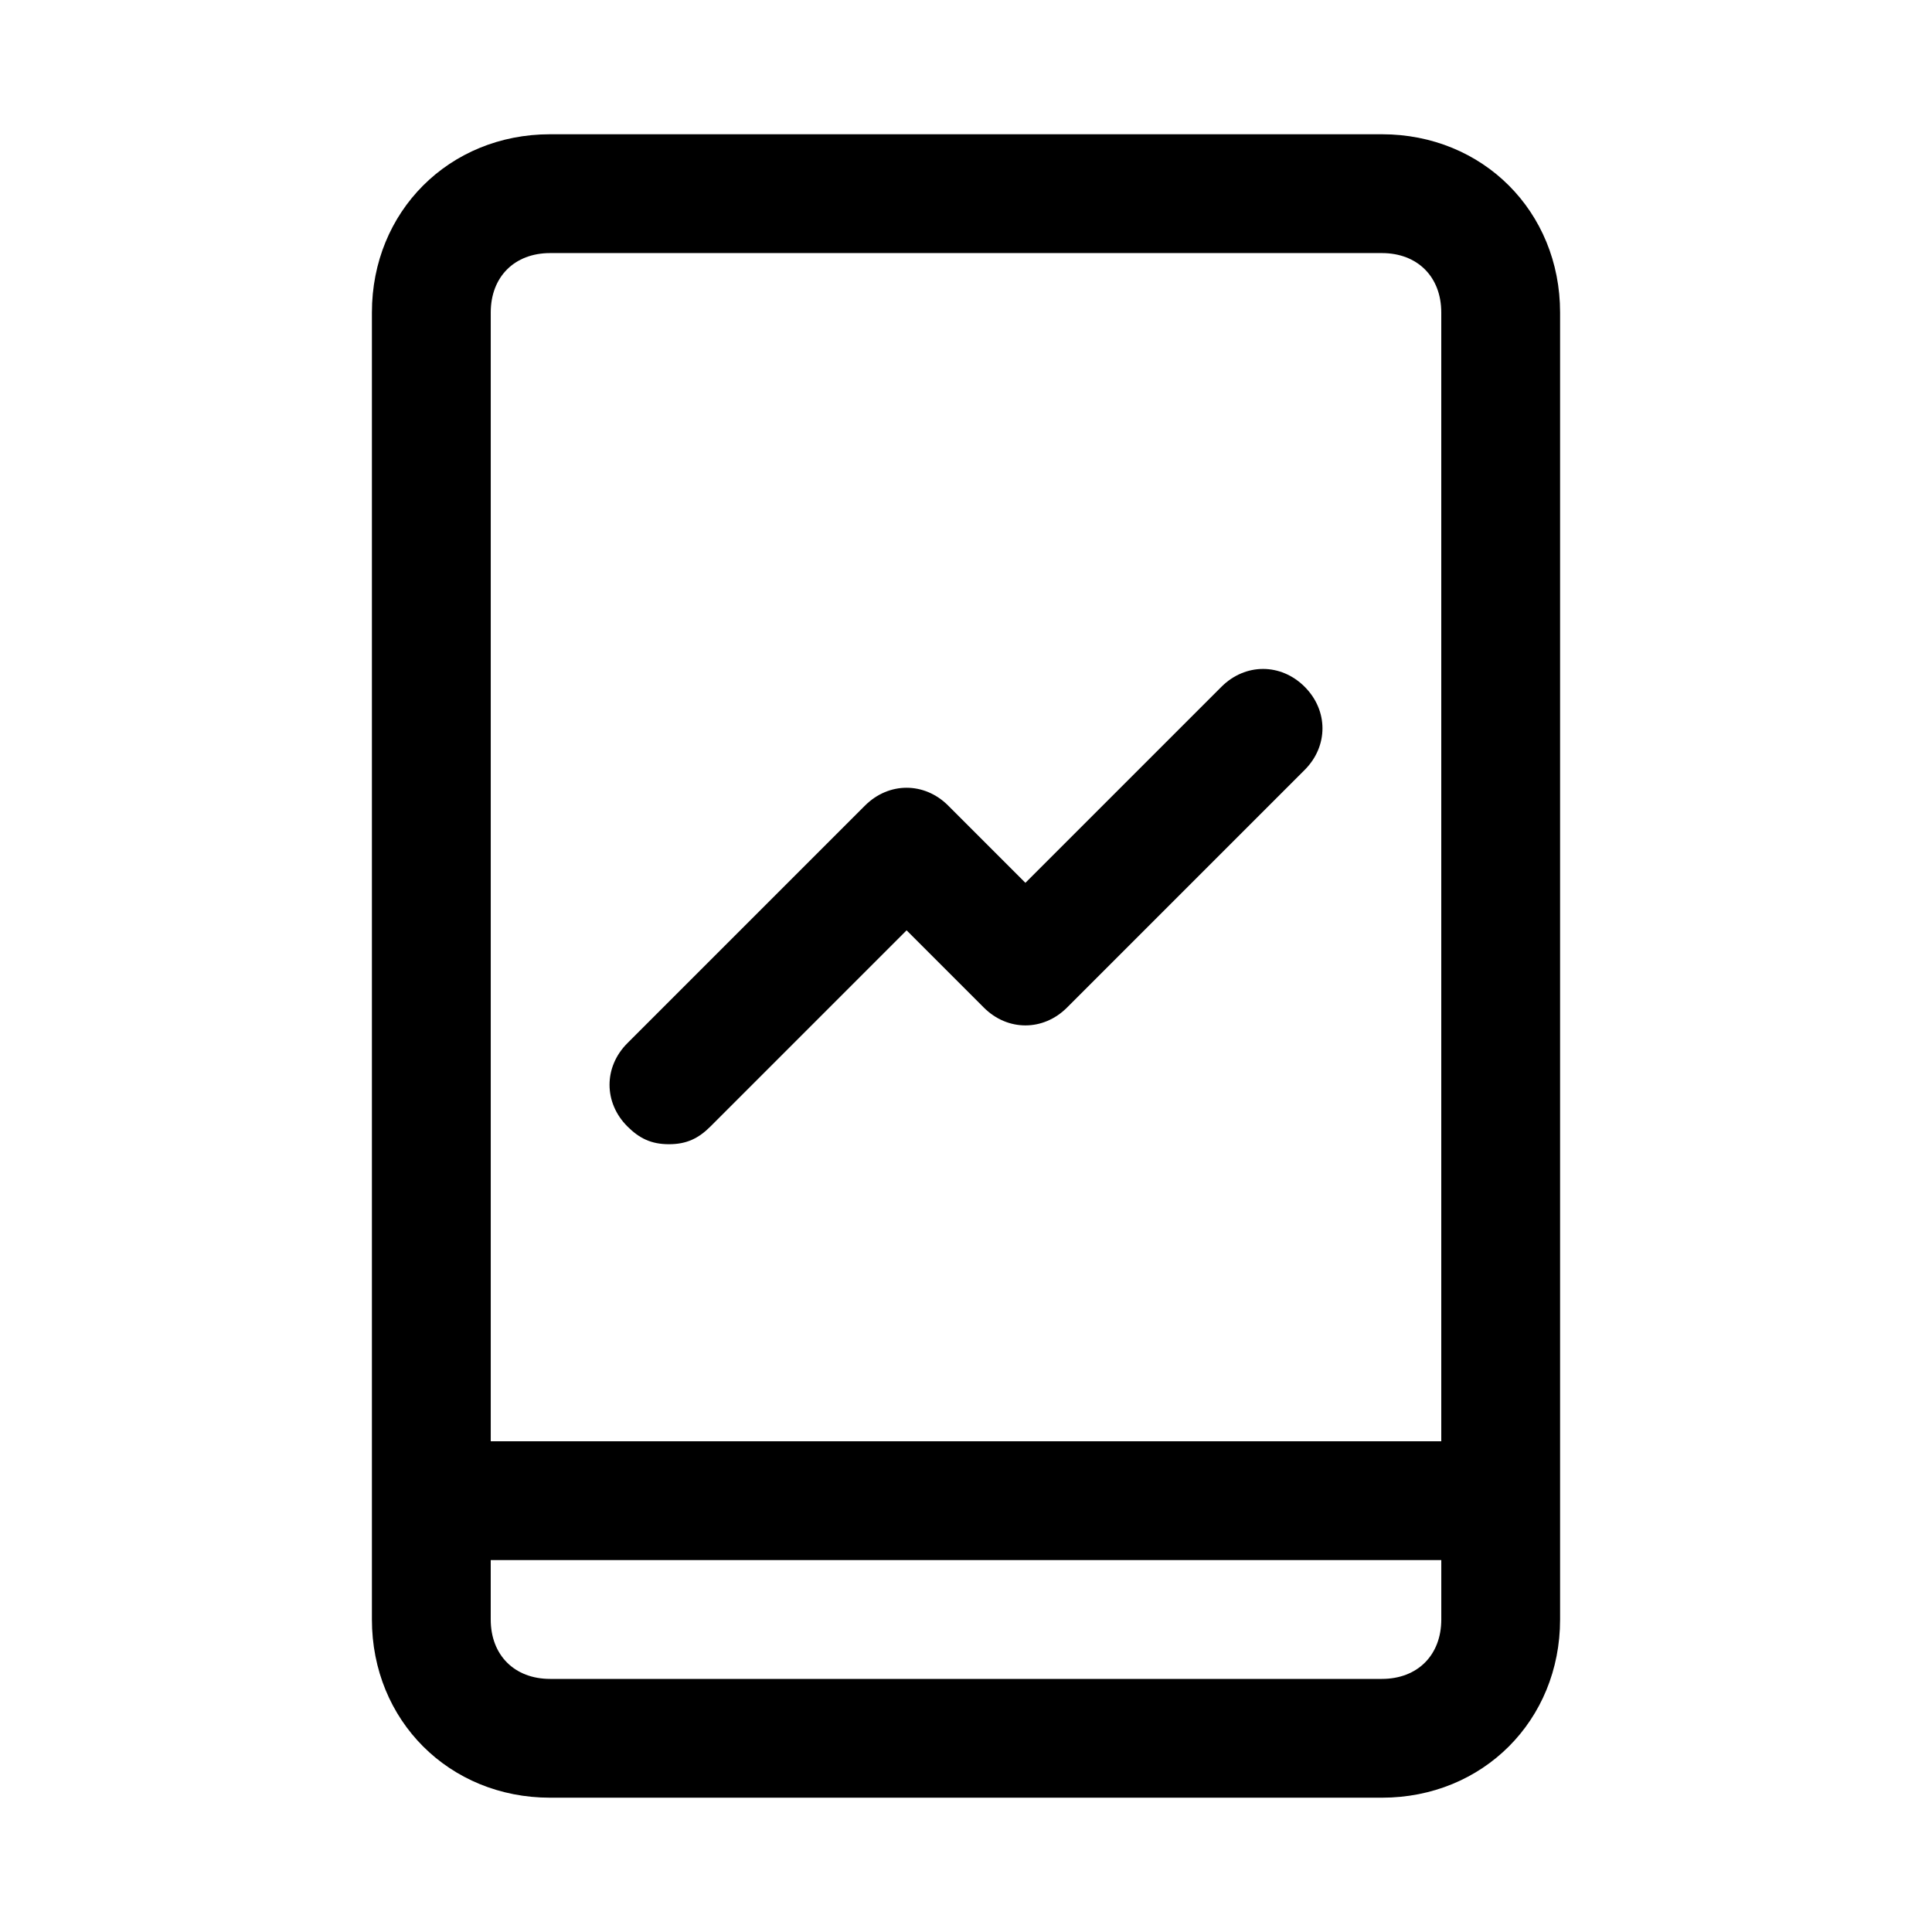
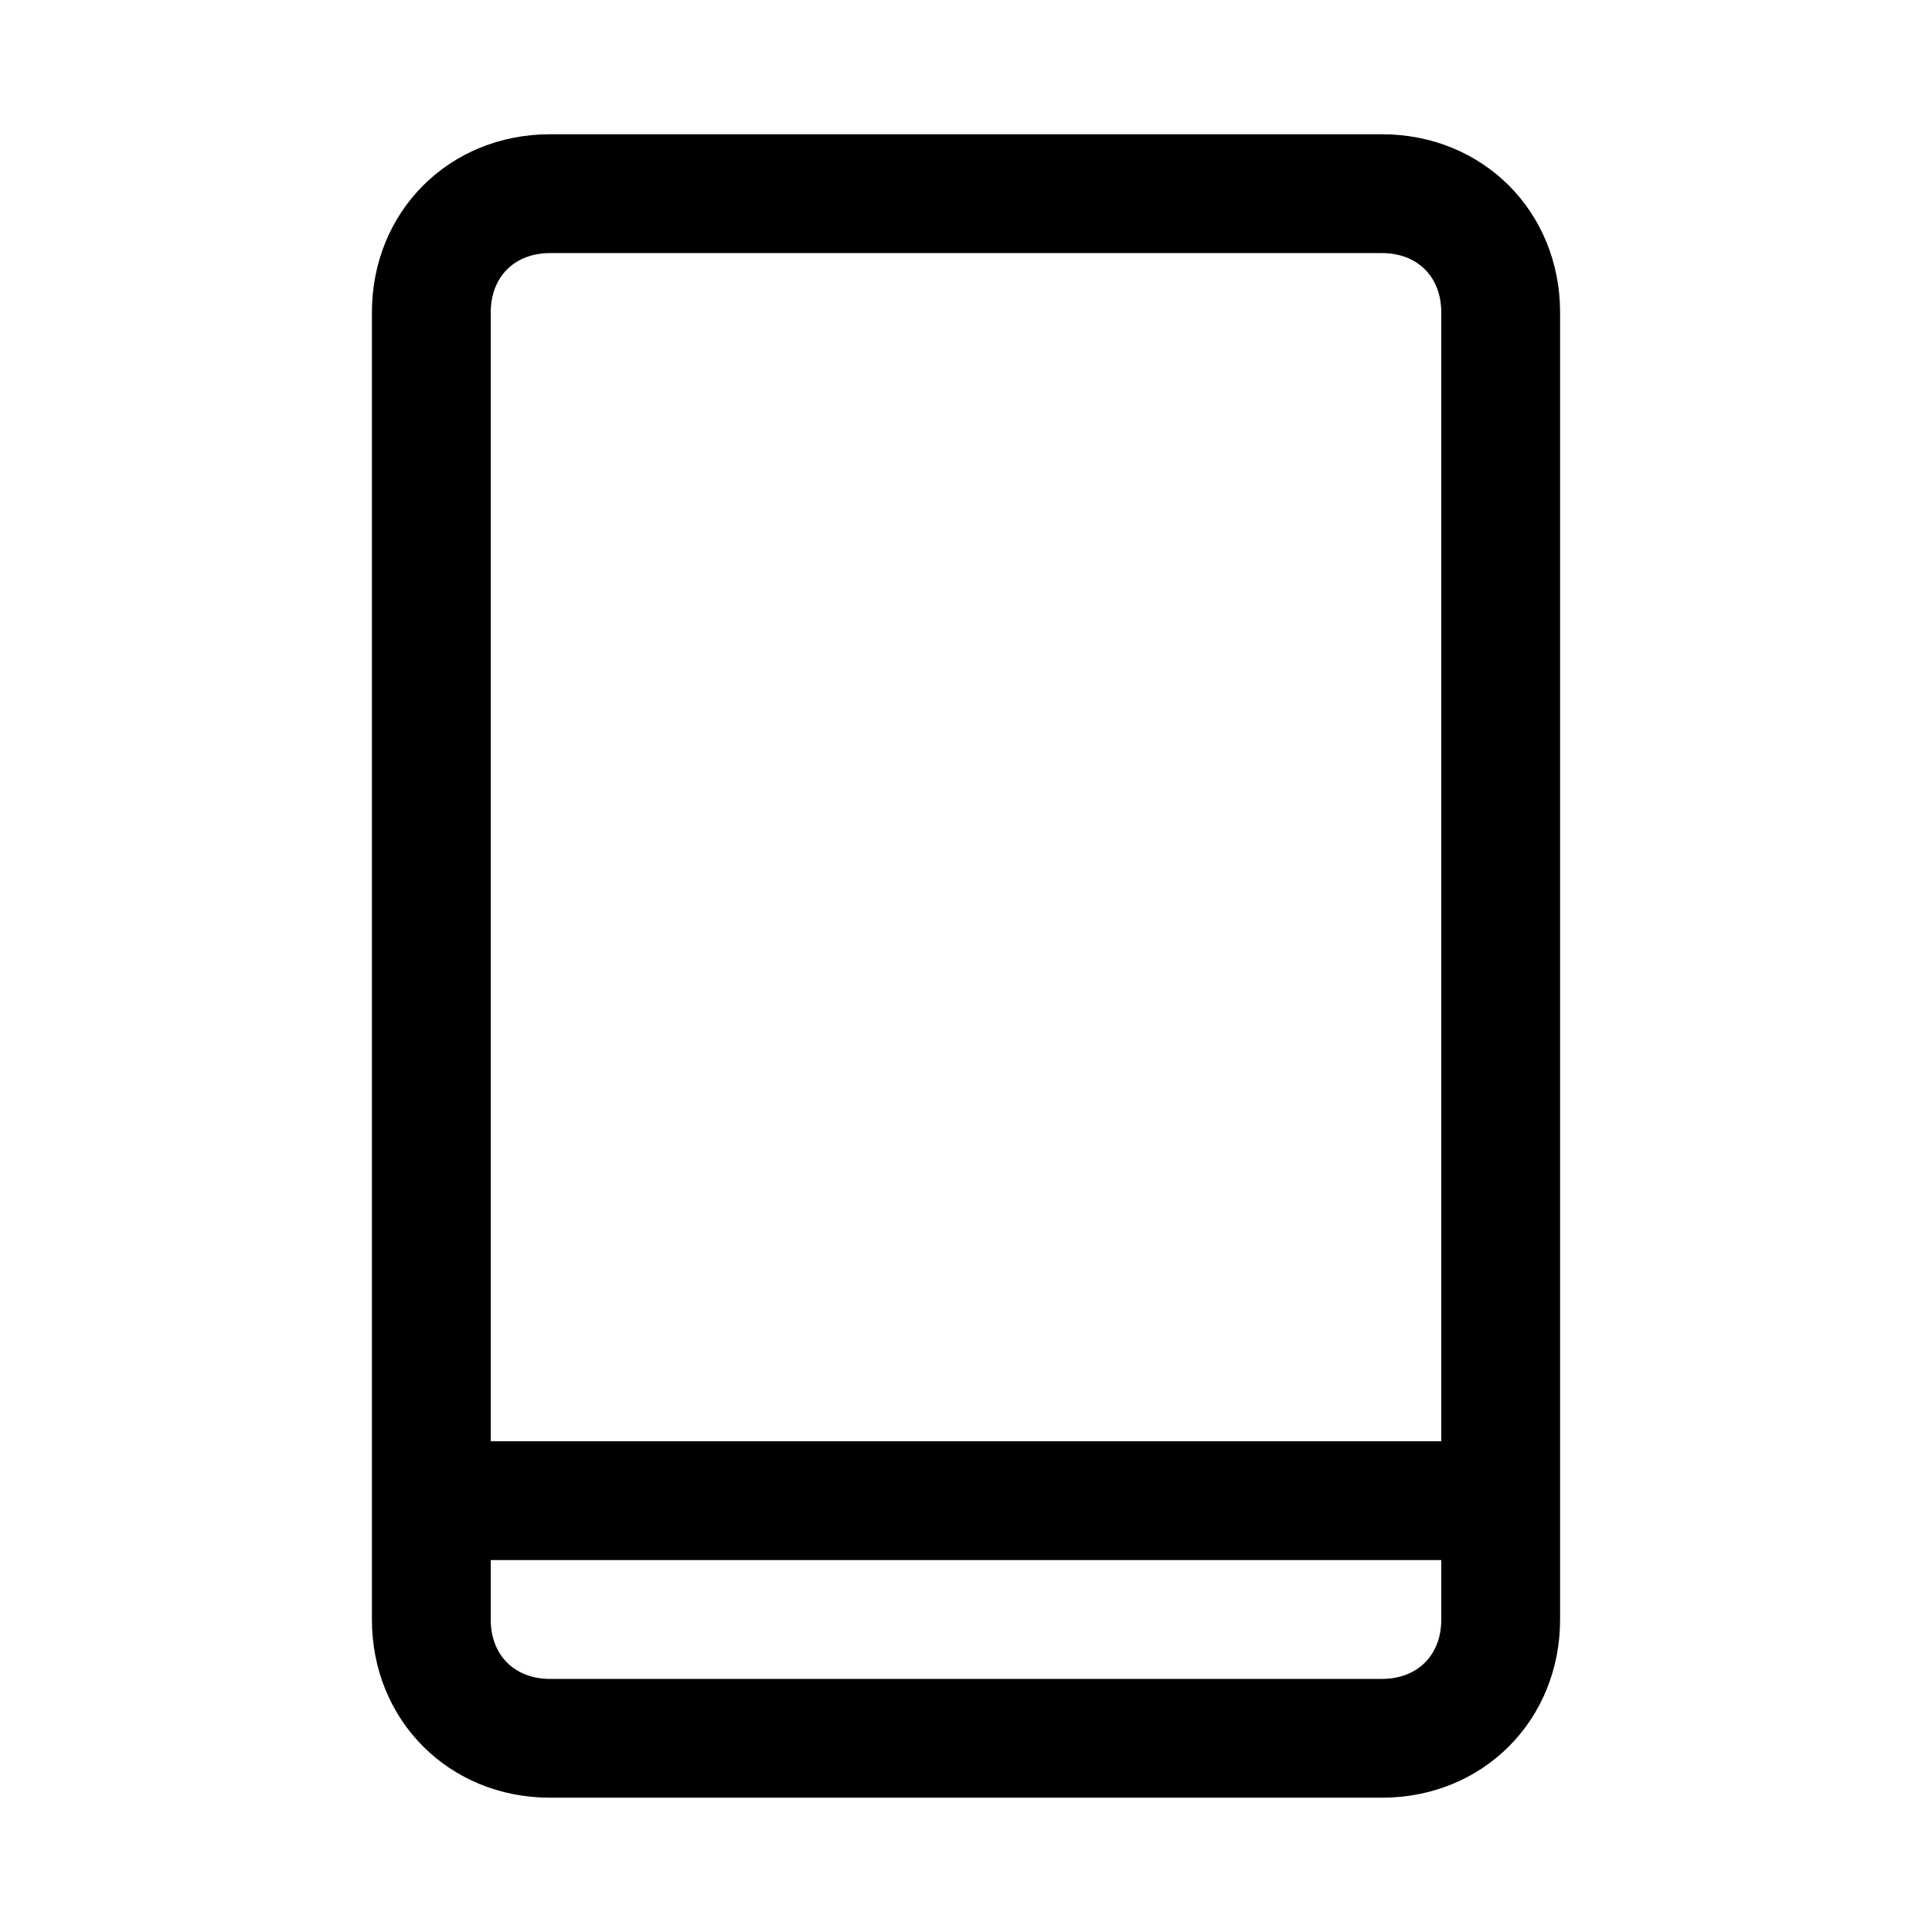
<svg xmlns="http://www.w3.org/2000/svg" fill="#000000" width="800px" height="800px" version="1.1" viewBox="144 144 512 512">
  <g>
    <path d="m510.21 179.58h-220.42c-26.766 0-47.23 20.469-47.23 47.23v346.37c0 26.766 20.469 47.23 47.23 47.23h220.42c26.766 0 47.23-20.469 47.23-47.23v-346.37c0-26.762-20.465-47.23-47.23-47.23zm-220.42 31.488h220.42c9.445 0 15.742 6.297 15.742 15.742v299.14h-251.9v-299.14c0-9.445 6.297-15.742 15.742-15.742zm220.42 377.86h-220.42c-9.445 0-15.742-6.297-15.742-15.742v-15.742h251.91v15.742c-0.004 9.445-6.301 15.742-15.746 15.742z" />
-     <path d="m321.28 447.23c4.723 0 7.871-1.574 11.02-4.723l51.957-51.957 20.469 20.469c6.297 6.297 15.742 6.297 22.043 0l62.977-62.977c6.297-6.297 6.297-15.742 0-22.043-6.297-6.297-15.742-6.297-22.043 0l-51.957 51.957-20.469-20.469c-6.297-6.297-15.742-6.297-22.043 0l-62.977 62.977c-6.297 6.297-6.297 15.742 0 22.043 3.152 3.148 6.301 4.723 11.023 4.723z" />
  </g>
</svg>